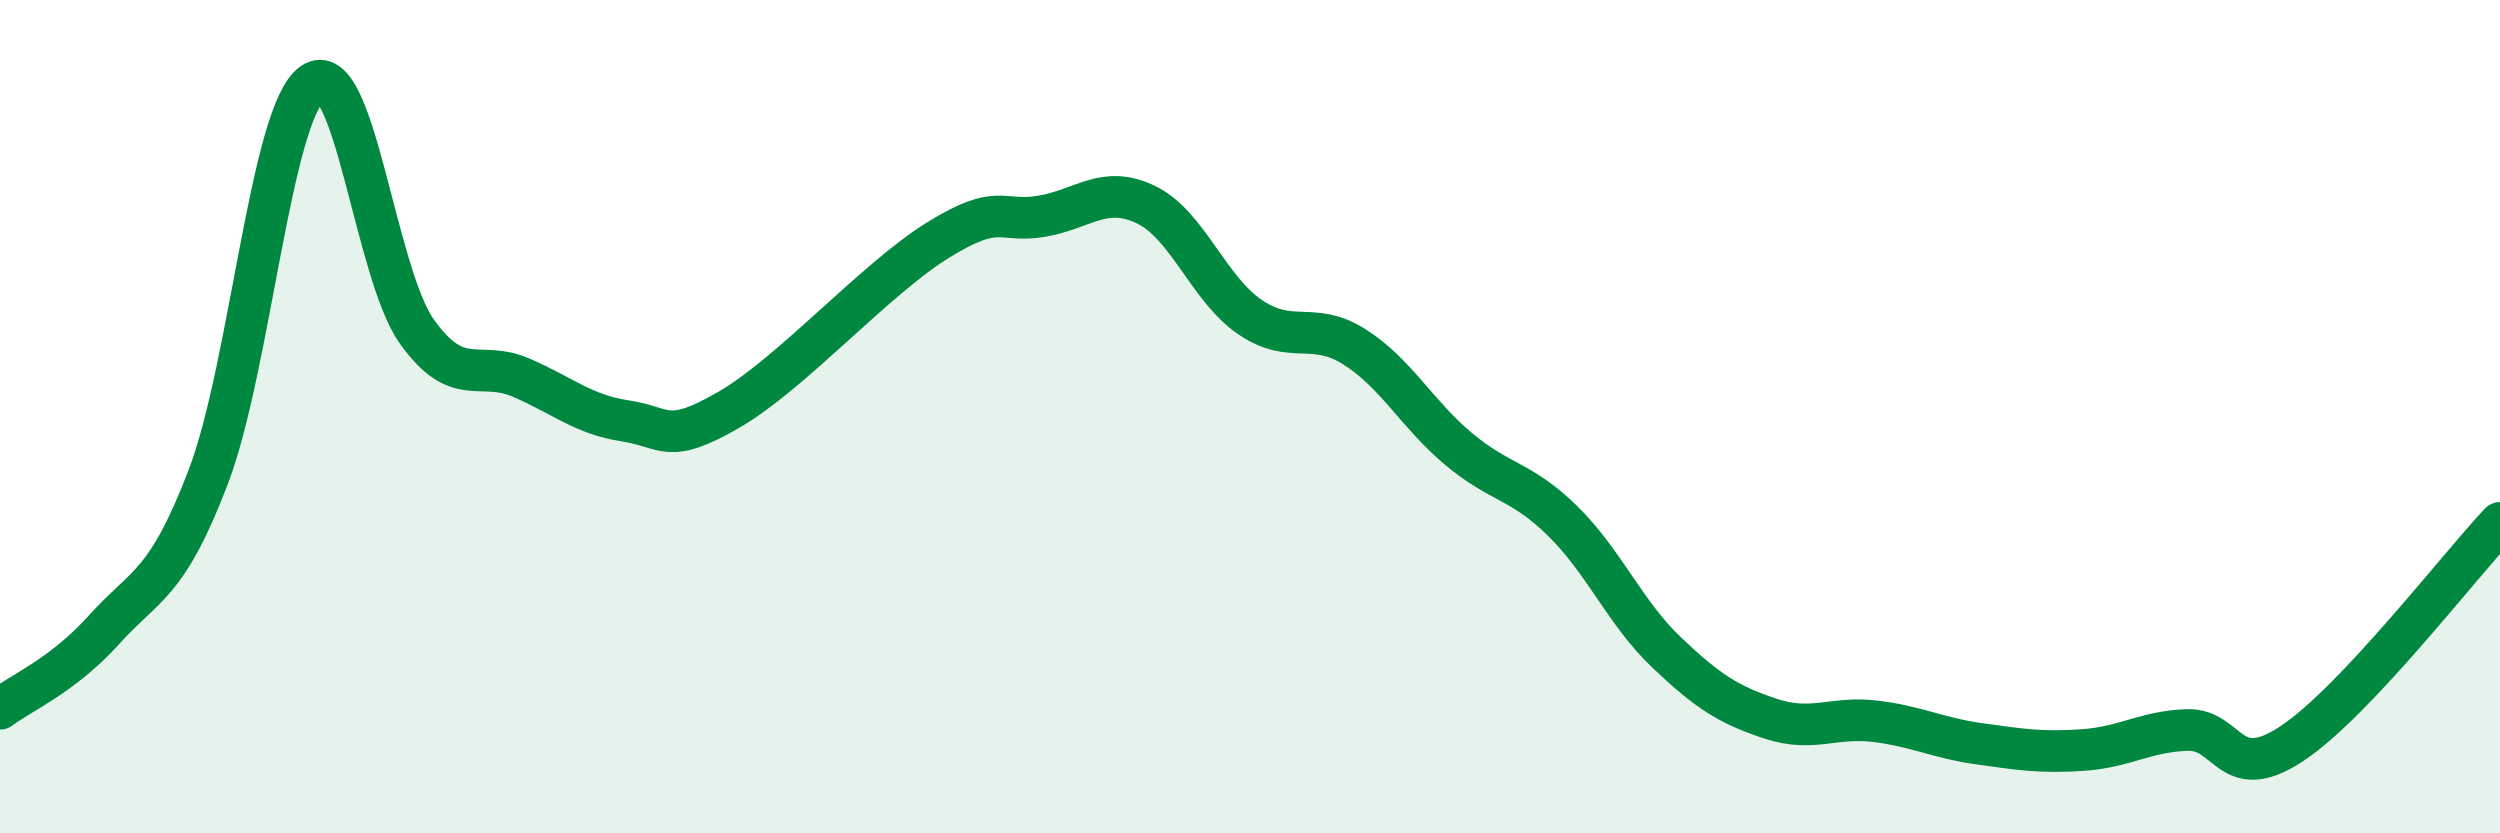
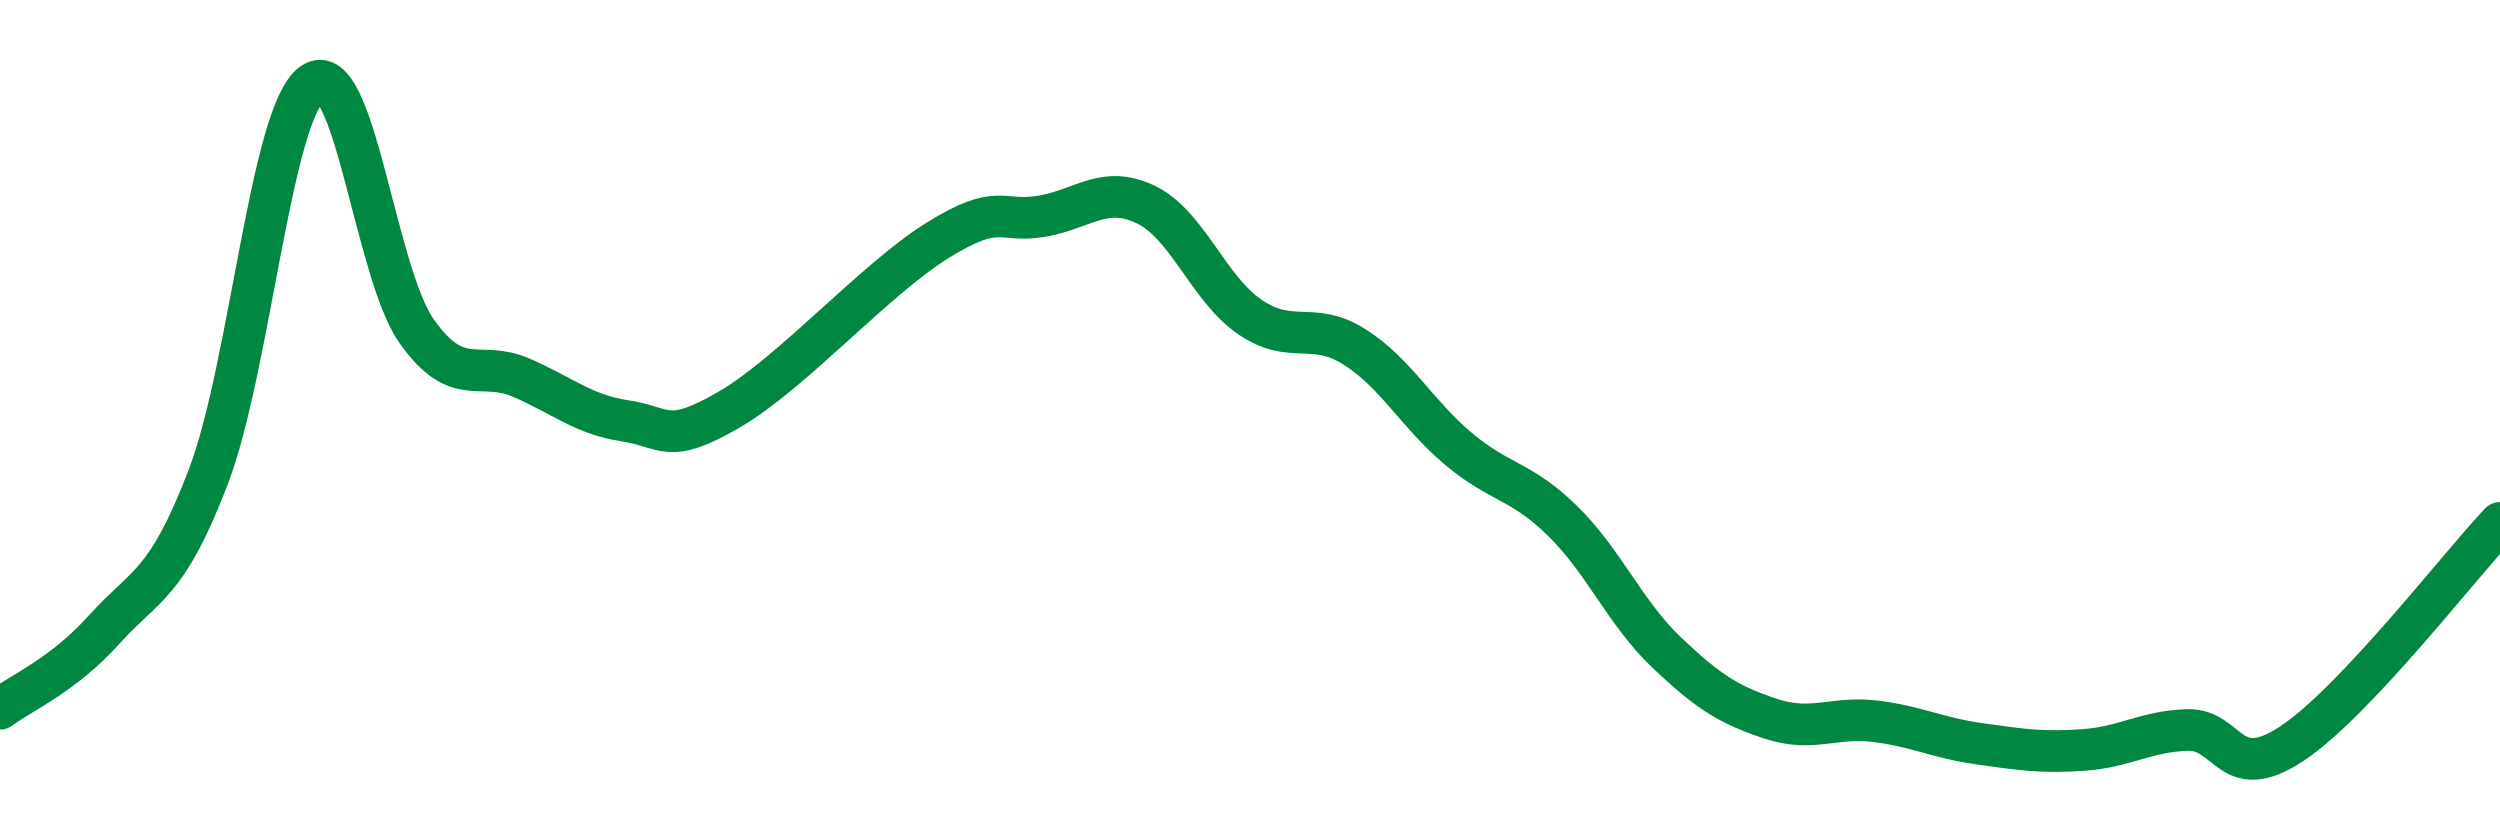
<svg xmlns="http://www.w3.org/2000/svg" width="60" height="20" viewBox="0 0 60 20">
-   <path d="M 0,17.01 C 0.5,16.63 1.5,16.22 2.5,15.11 C 3.5,14 4,14.06 5,11.44 C 6,8.82 6.5,2.7 7.5,2 C 8.5,1.3 9,6.54 10,7.95 C 11,9.36 11.5,8.63 12.5,9.06 C 13.5,9.49 14,9.95 15,10.1 C 16,10.25 16,10.7 17.5,9.83 C 19,8.96 21,6.7 22.5,5.77 C 24,4.84 24,5.36 25,5.19 C 26,5.02 26.5,4.43 27.5,4.91 C 28.5,5.39 29,6.93 30,7.61 C 31,8.29 31.5,7.69 32.5,8.32 C 33.5,8.95 34,9.93 35,10.77 C 36,11.61 36.5,11.52 37.5,12.5 C 38.5,13.48 39,14.71 40,15.66 C 41,16.61 41.5,16.92 42.5,17.25 C 43.5,17.58 44,17.19 45,17.31 C 46,17.43 46.5,17.71 47.5,17.85 C 48.5,17.99 49,18.07 50,18 C 51,17.93 51.5,17.55 52.5,17.52 C 53.5,17.49 53.5,18.84 55,17.85 C 56.5,16.86 59,13.61 60,12.55L60 20L0 20Z" fill="#008740" opacity="0.1" stroke-linecap="round" stroke-linejoin="round" />
  <path d="M 0,17.01 C 0.5,16.63 1.5,16.22 2.5,15.11 C 3.5,14 4,14.06 5,11.44 C 6,8.82 6.5,2.7 7.5,2 C 8.5,1.3 9,6.54 10,7.95 C 11,9.36 11.5,8.63 12.5,9.06 C 13.5,9.49 14,9.95 15,10.1 C 16,10.25 16,10.7 17.5,9.83 C 19,8.96 21,6.7 22.5,5.77 C 24,4.84 24,5.36 25,5.19 C 26,5.02 26.5,4.43 27.5,4.91 C 28.5,5.39 29,6.93 30,7.61 C 31,8.29 31.5,7.69 32.5,8.32 C 33.5,8.95 34,9.93 35,10.77 C 36,11.61 36.5,11.52 37.5,12.5 C 38.5,13.48 39,14.71 40,15.66 C 41,16.61 41.5,16.92 42.5,17.25 C 43.5,17.58 44,17.19 45,17.31 C 46,17.43 46.5,17.71 47.5,17.85 C 48.5,17.99 49,18.07 50,18 C 51,17.93 51.5,17.55 52.5,17.52 C 53.5,17.49 53.5,18.84 55,17.85 C 56.5,16.86 59,13.61 60,12.55" stroke="#008740" stroke-width="1" fill="none" stroke-linecap="round" stroke-linejoin="round" />
</svg>